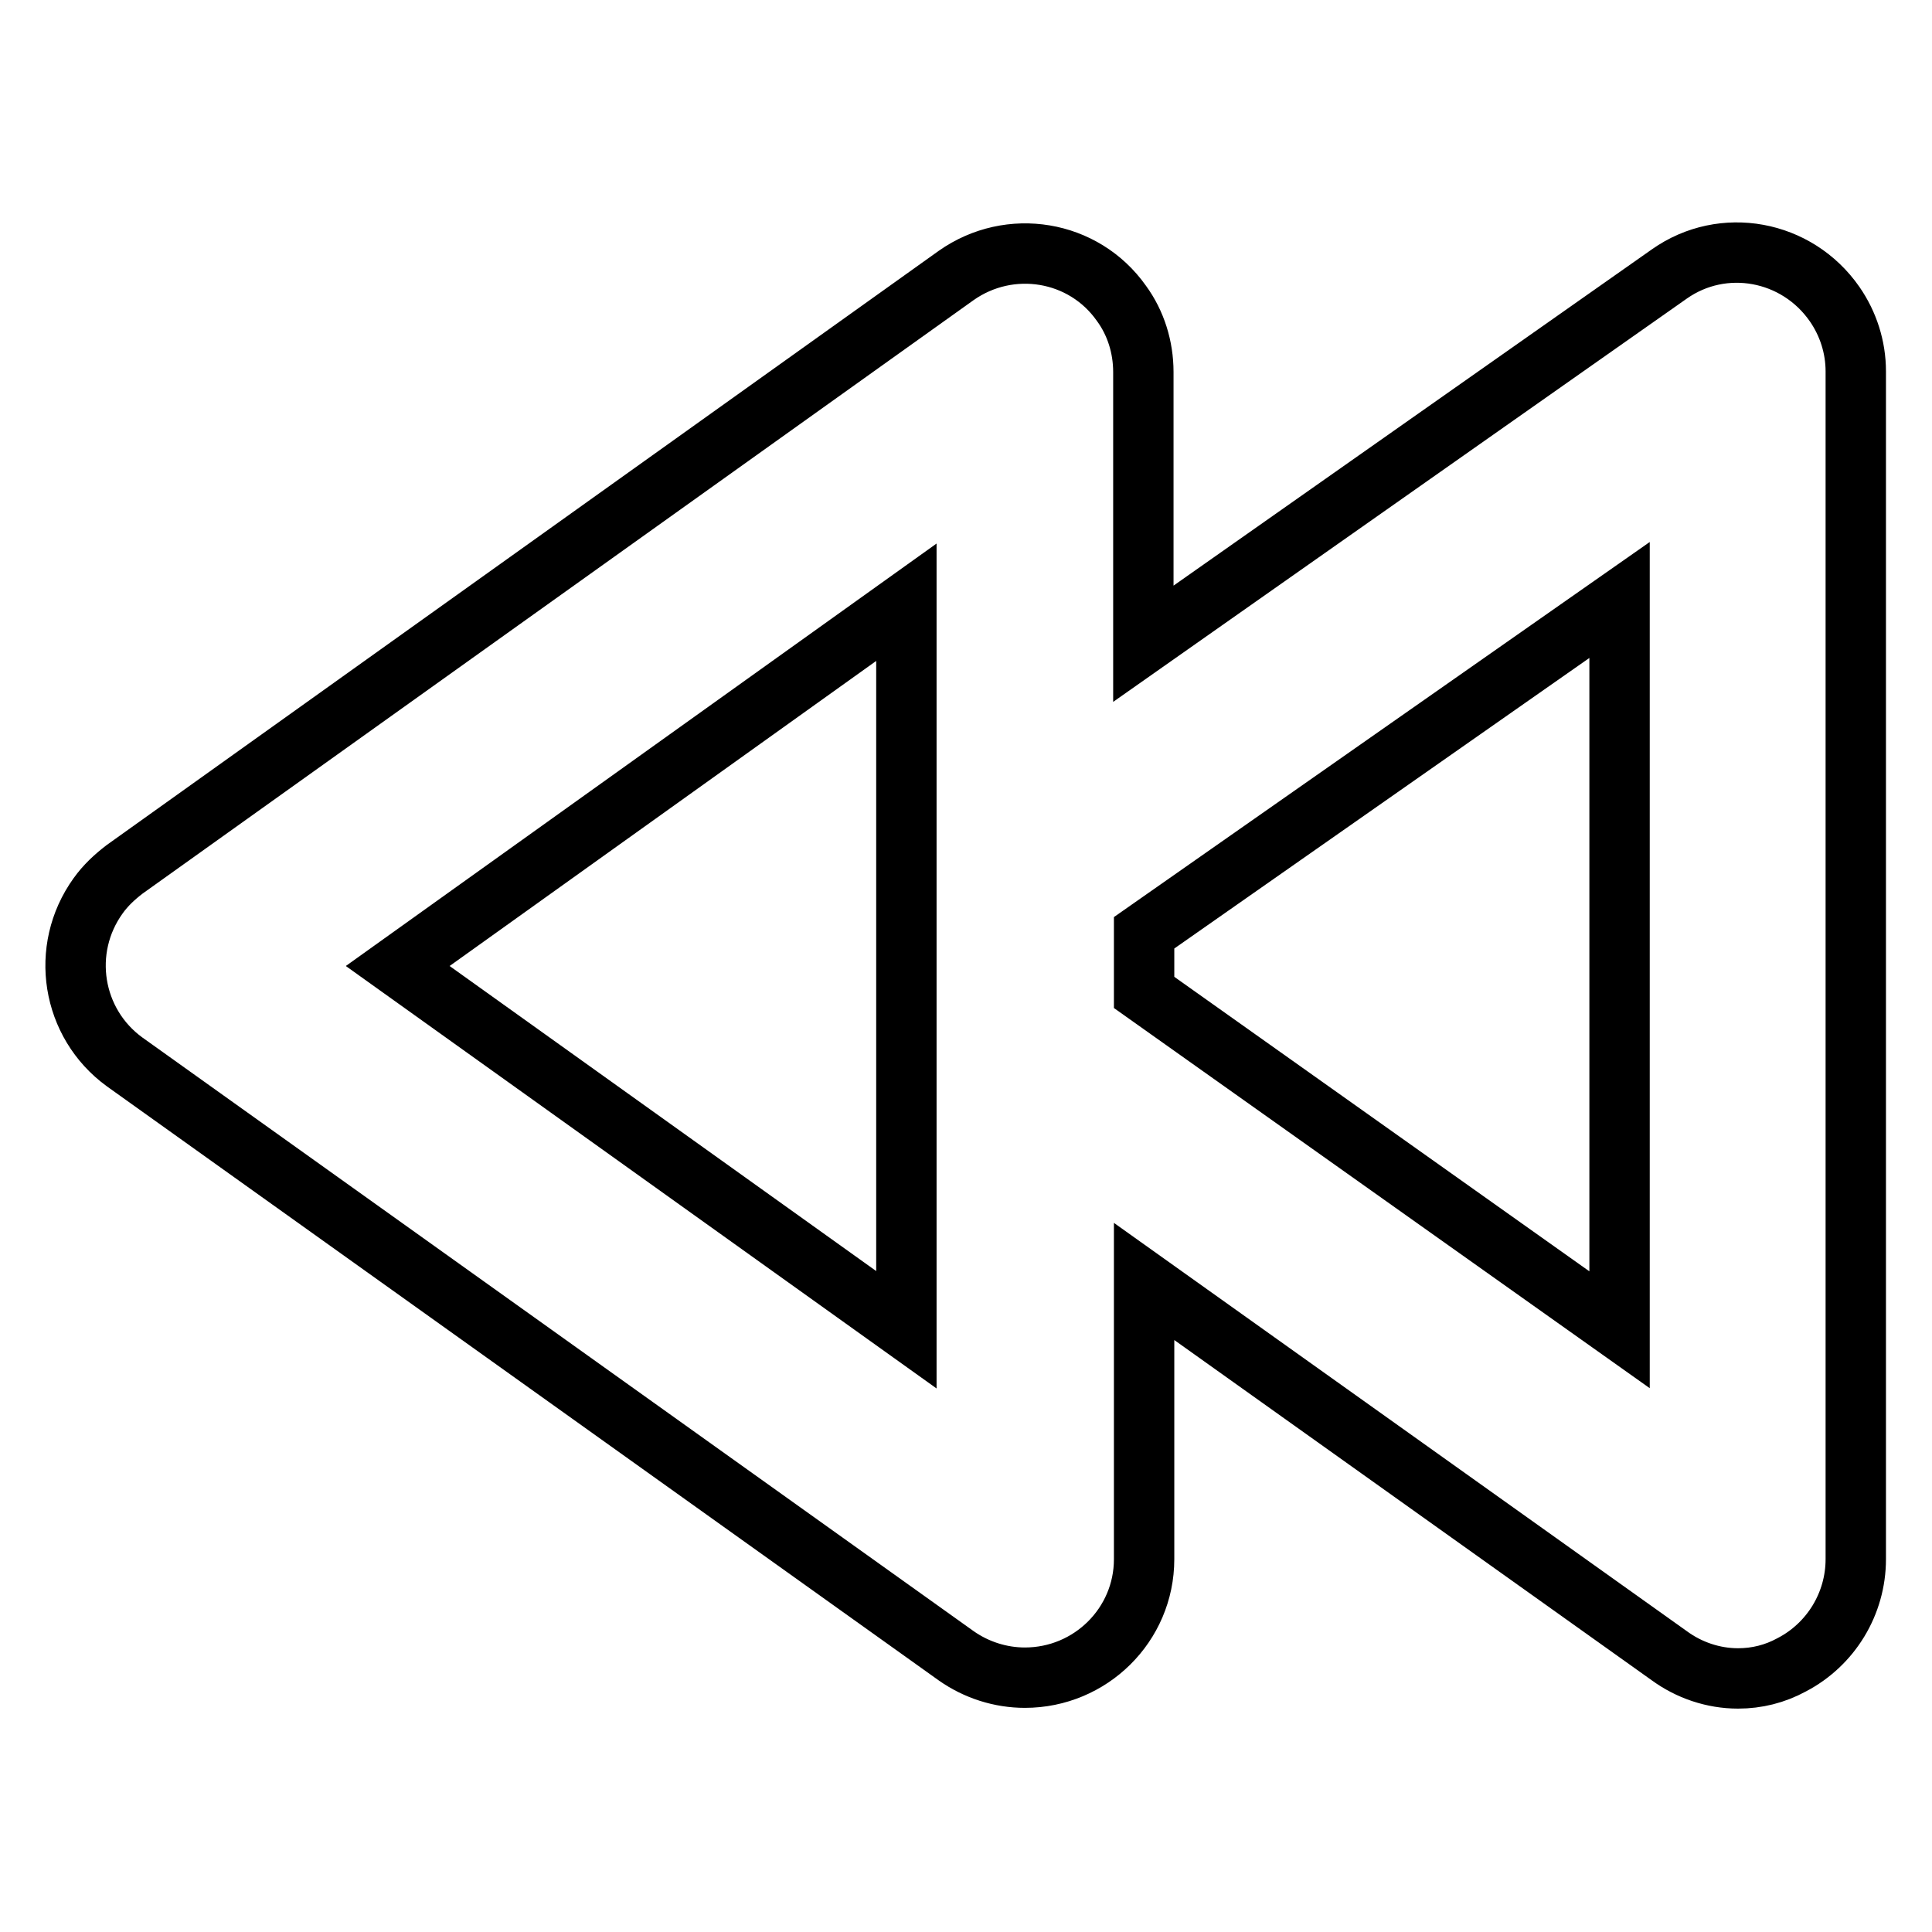
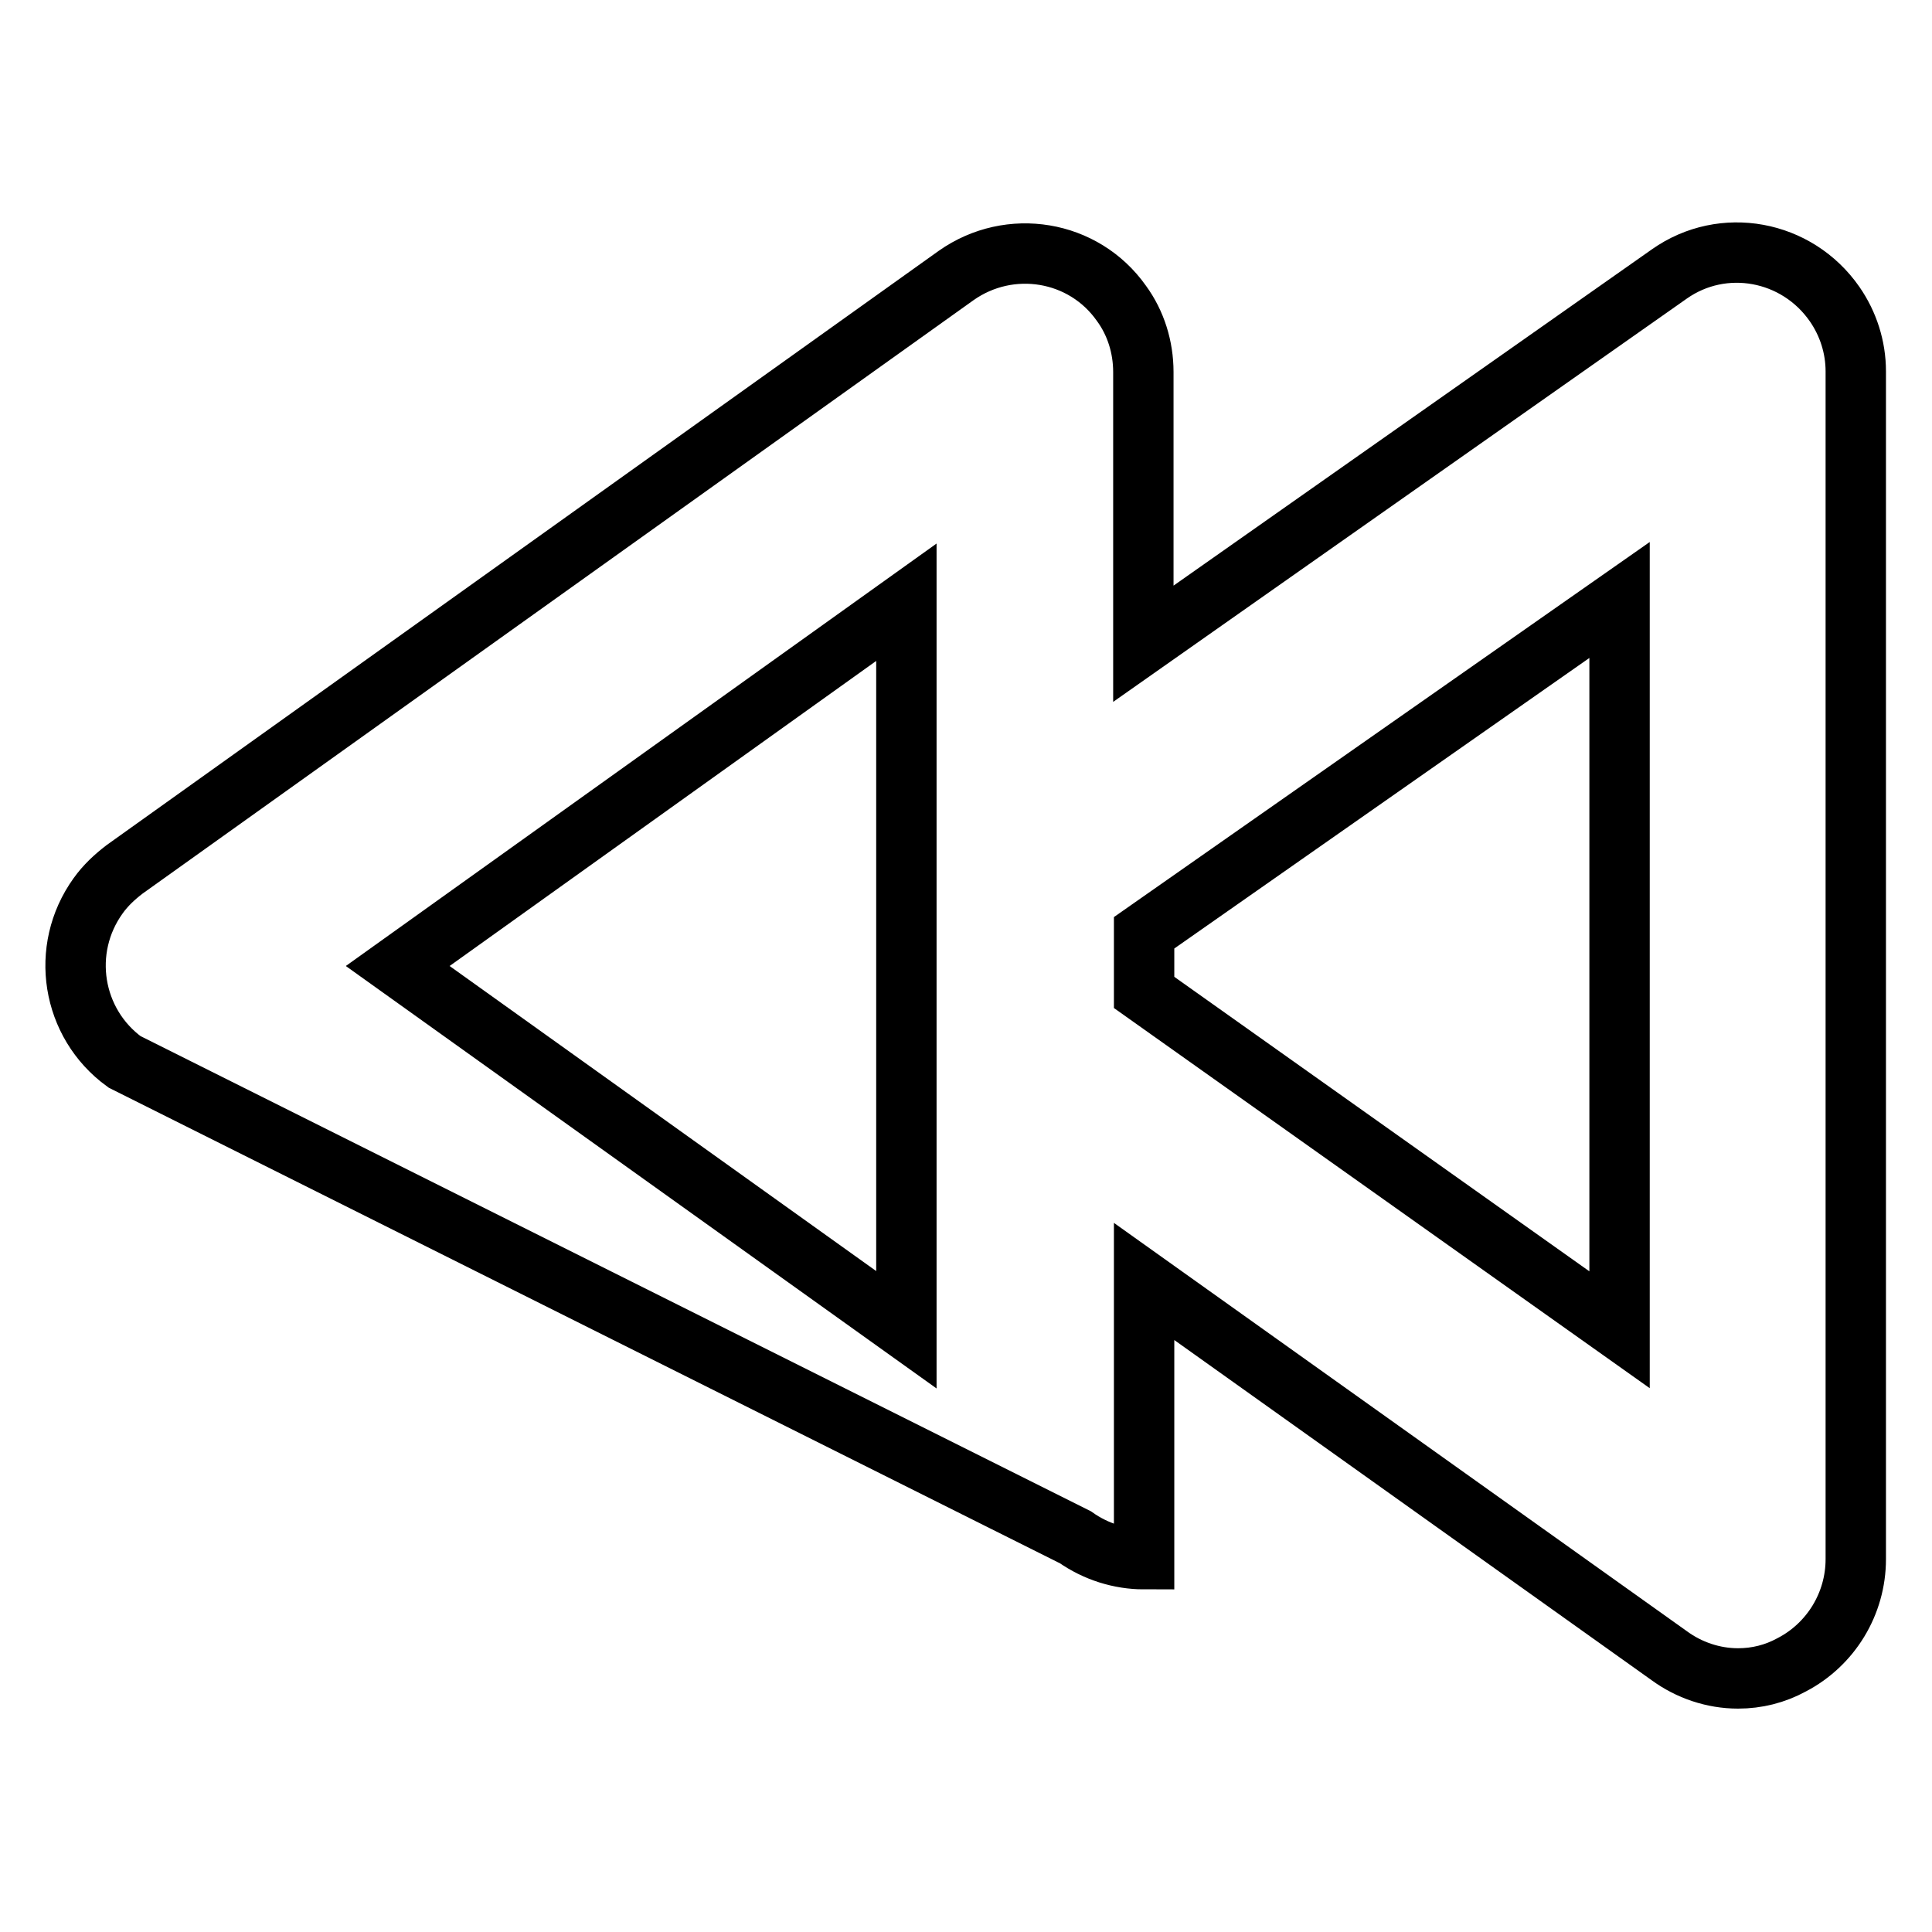
<svg xmlns="http://www.w3.org/2000/svg" version="1.1" x="0px" y="0px" viewBox="0 0 256 256" enable-background="new 0 0 256 256" xml:space="preserve">
  <g>
-     <path stroke-width="8" fill-opacity="0" stroke="#000000" d="M230.3,222.4c-3.3,0-6.5-1.1-9.1-3l-69.6-49.6v36.8c0,8.7-7.1,15.7-15.8,15.7c-3.2,0-6.4-1-9.1-2.9 L16.5,140.7c-7-5.1-8.6-14.9-3.5-22c1-1.4,2.2-2.5,3.5-3.5l110.2-78.7c7.1-5,16.9-3.4,21.9,3.7c1.9,2.6,2.9,5.8,2.9,9.1v36l69.7-49 c7.1-5,16.9-3.2,21.9,4c1.8,2.6,2.8,5.7,2.8,8.9v157.4c0,5.9-3.3,11.3-8.5,14C235.2,221.8,232.8,222.4,230.3,222.4z M151.6,131.5 l63,44.7V79.5l-63,44.1V131.5z M52.7,128l67.4,48.2V79.8L52.7,128z" />
+     <path stroke-width="8" fill-opacity="0" stroke="#000000" d="M230.3,222.4c-3.3,0-6.5-1.1-9.1-3l-69.6-49.6v36.8c-3.2,0-6.4-1-9.1-2.9 L16.5,140.7c-7-5.1-8.6-14.9-3.5-22c1-1.4,2.2-2.5,3.5-3.5l110.2-78.7c7.1-5,16.9-3.4,21.9,3.7c1.9,2.6,2.9,5.8,2.9,9.1v36l69.7-49 c7.1-5,16.9-3.2,21.9,4c1.8,2.6,2.8,5.7,2.8,8.9v157.4c0,5.9-3.3,11.3-8.5,14C235.2,221.8,232.8,222.4,230.3,222.4z M151.6,131.5 l63,44.7V79.5l-63,44.1V131.5z M52.7,128l67.4,48.2V79.8L52.7,128z" />
  </g>
</svg>